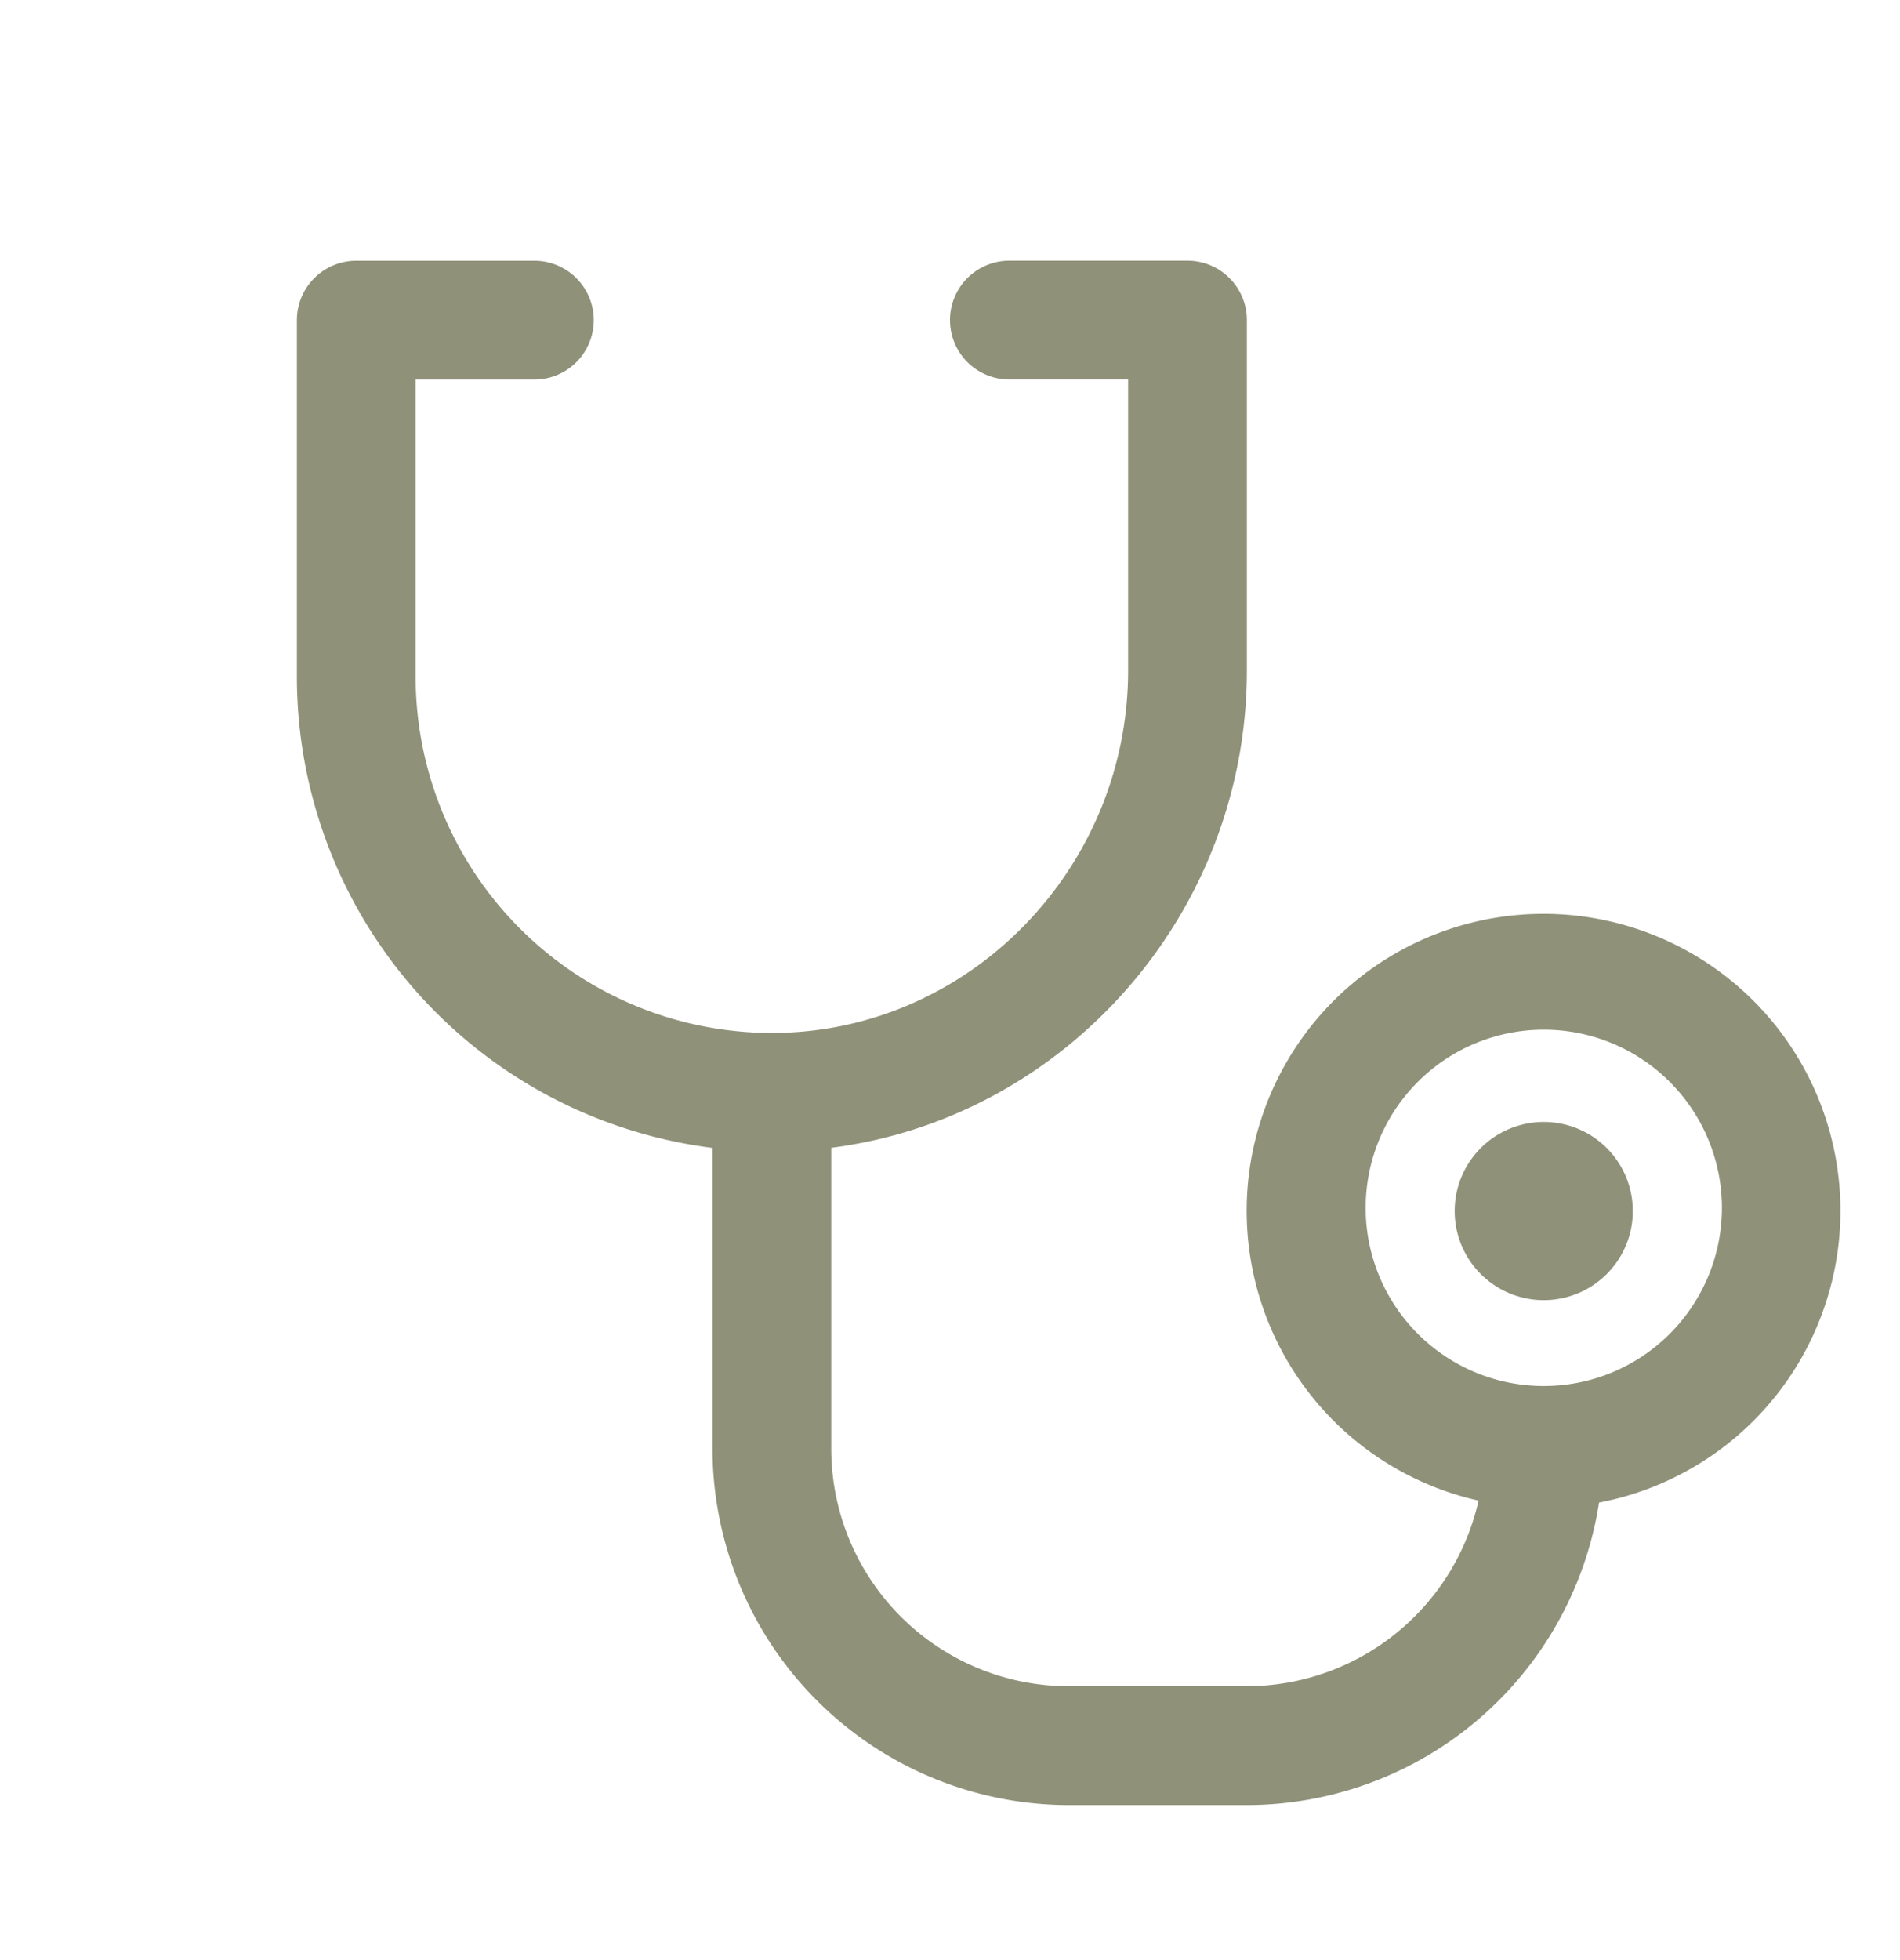
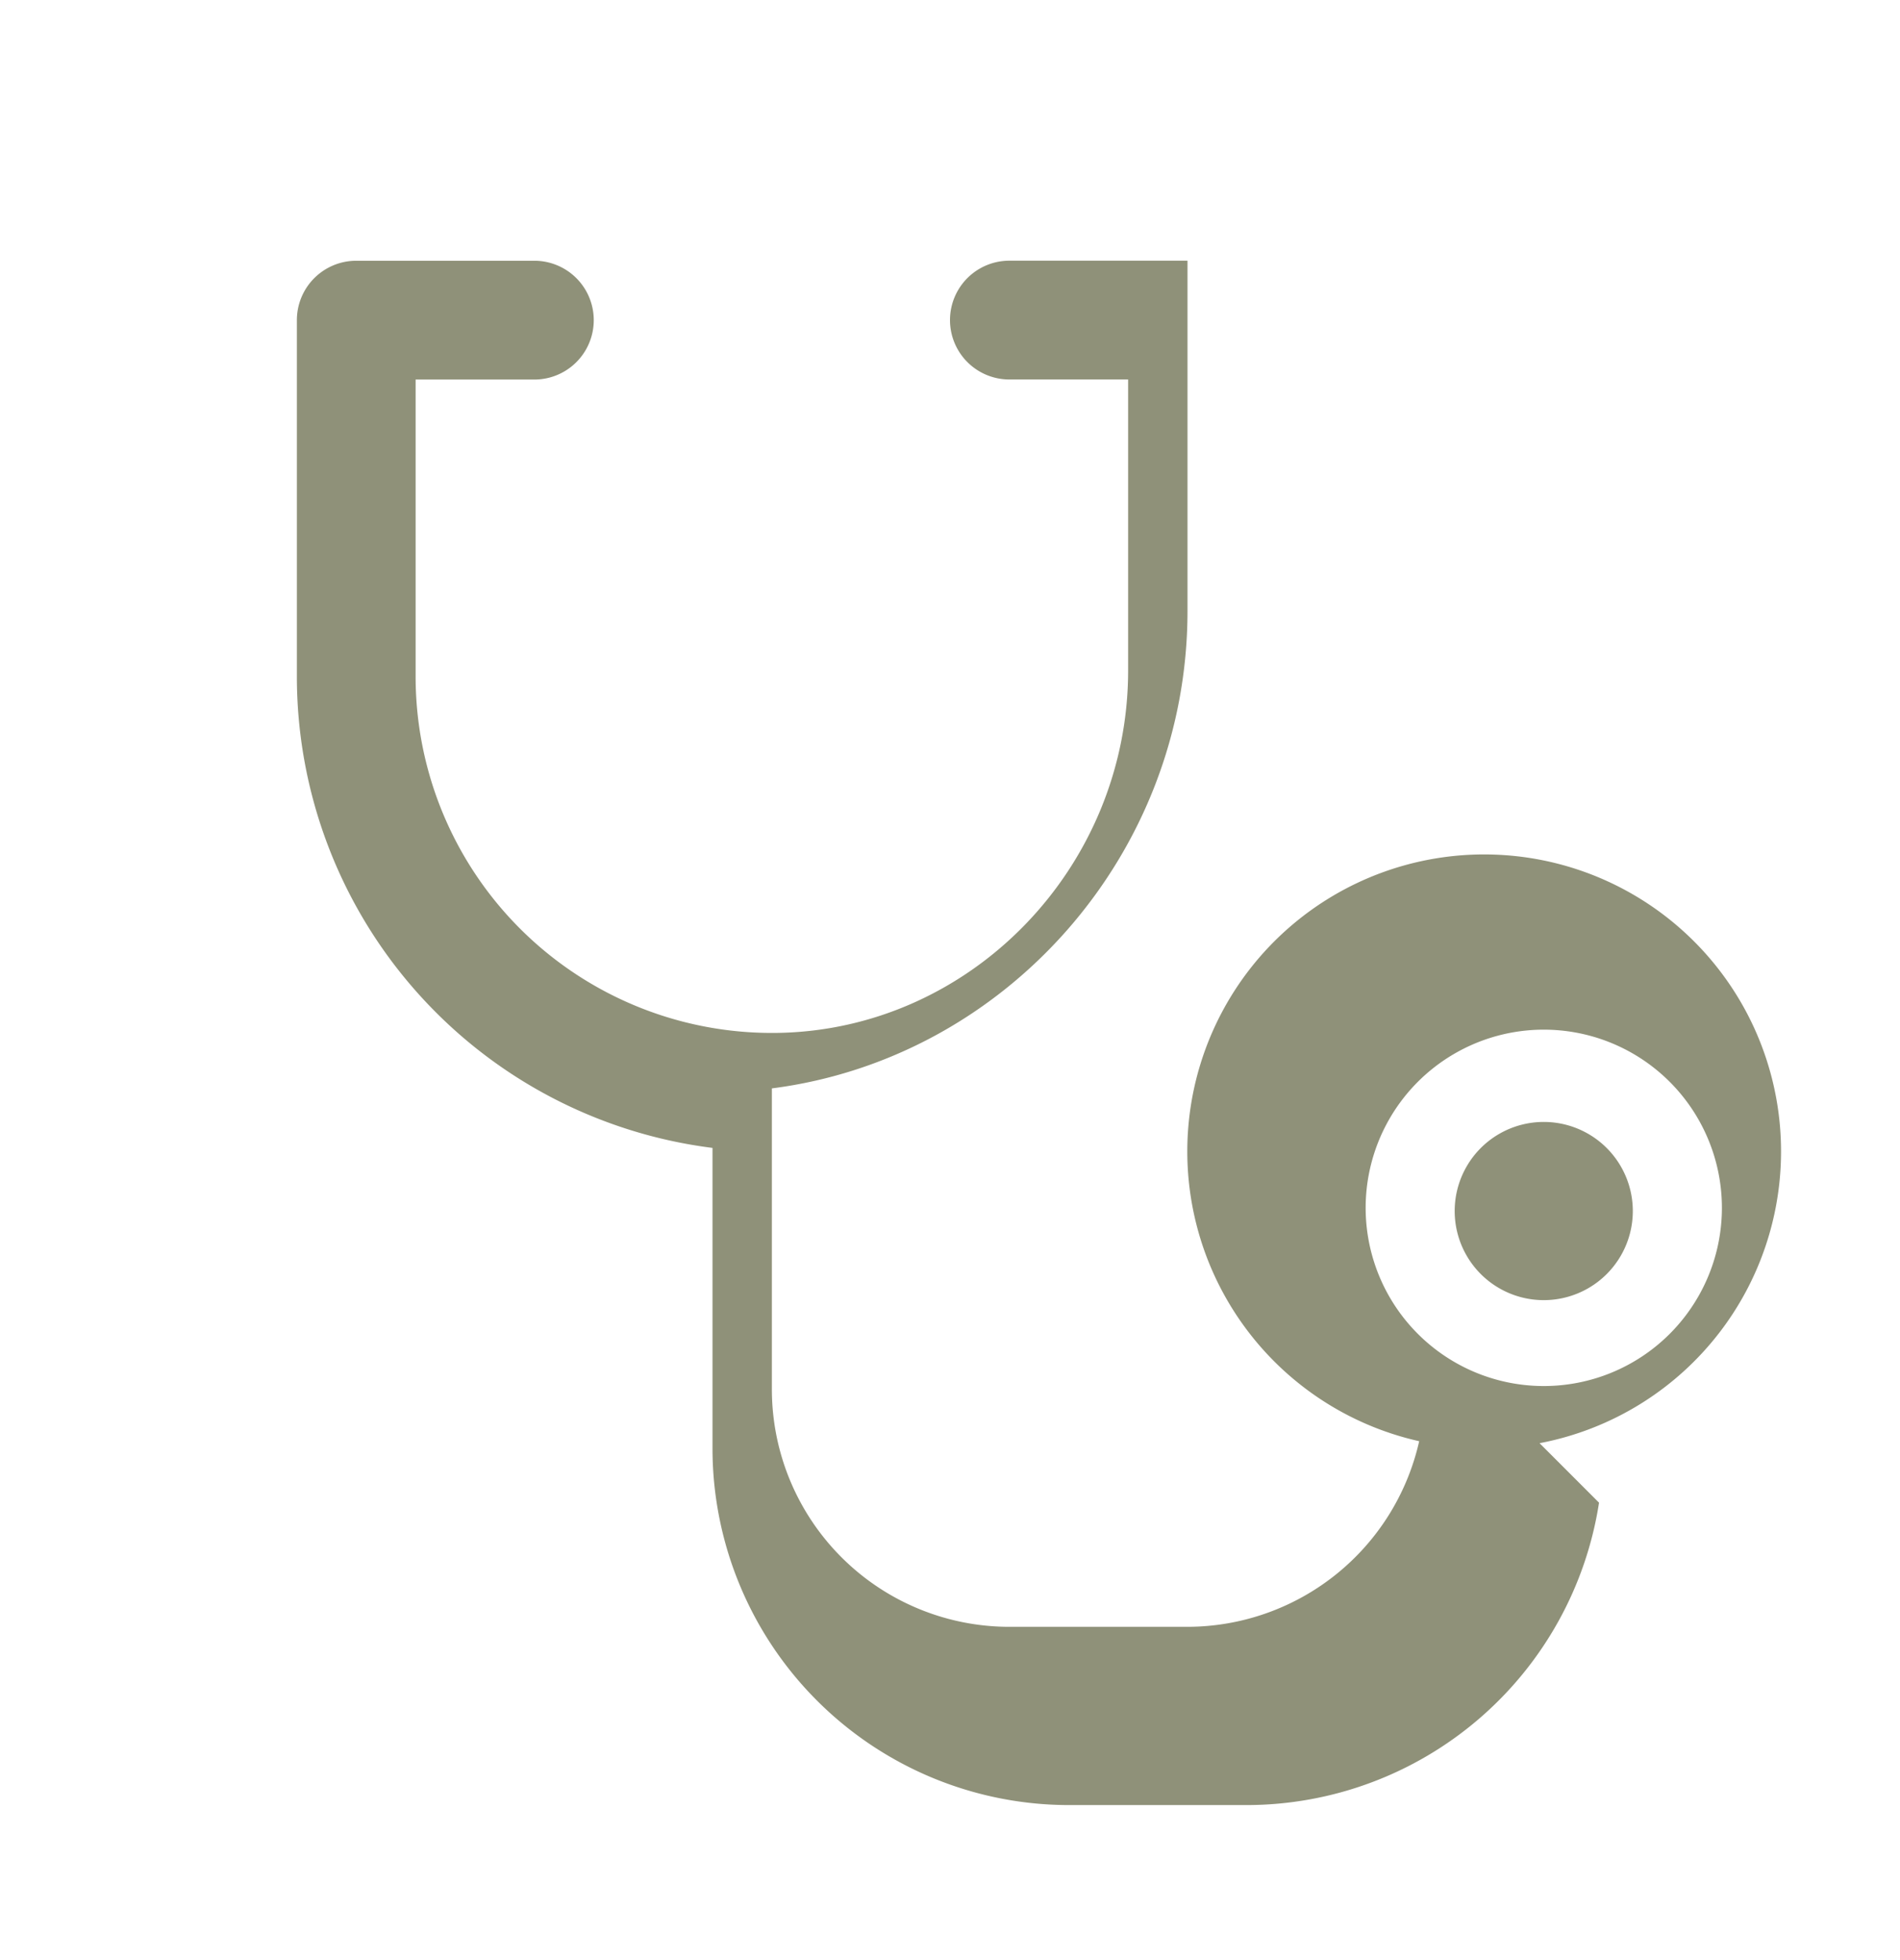
<svg xmlns="http://www.w3.org/2000/svg" fill="none" viewBox="0 0 32 33">
-   <path fill="#8f9179" d="M27.5 20.389a1.5 1.5 0 1 1-3 0 1.5 1.5 0 0 1 3 0Zm-.569 4.91A6.01 6.01 0 0 1 21 30.39h-3a6.007 6.007 0 0 1-6-6v-5.064a8 8 0 0 1-7-7.936v-6a1 1 0 0 1 1-1h3a1 1 0 0 1 0 2H7v5a6 6 0 0 0 6.08 6c3.264-.043 5.92-2.782 5.92-6.104V6.389h-2a1 1 0 1 1 0-2h3a1 1 0 0 1 1 1v5.896c0 4.105-3.066 7.536-7 8.039v5.065a4 4 0 0 0 4 4h3a4.007 4.007 0 0 0 3.902-3.125 5 5 0 1 1 2.03.033v.003ZM29 20.39a3 3 0 1 0-5.999 0 3 3 0 0 0 5.999 0Z" />
+   <path fill="#8f9179" d="M27.5 20.389a1.5 1.5 0 1 1-3 0 1.5 1.5 0 0 1 3 0Zm-.569 4.91A6.01 6.01 0 0 1 21 30.39h-3a6.007 6.007 0 0 1-6-6v-5.064a8 8 0 0 1-7-7.936v-6a1 1 0 0 1 1-1h3a1 1 0 0 1 0 2H7v5a6 6 0 0 0 6.08 6c3.264-.043 5.92-2.782 5.92-6.104V6.389h-2a1 1 0 1 1 0-2h3v5.896c0 4.105-3.066 7.536-7 8.039v5.065a4 4 0 0 0 4 4h3a4.007 4.007 0 0 0 3.902-3.125 5 5 0 1 1 2.03.033v.003ZM29 20.39a3 3 0 1 0-5.999 0 3 3 0 0 0 5.999 0Z" />
</svg>